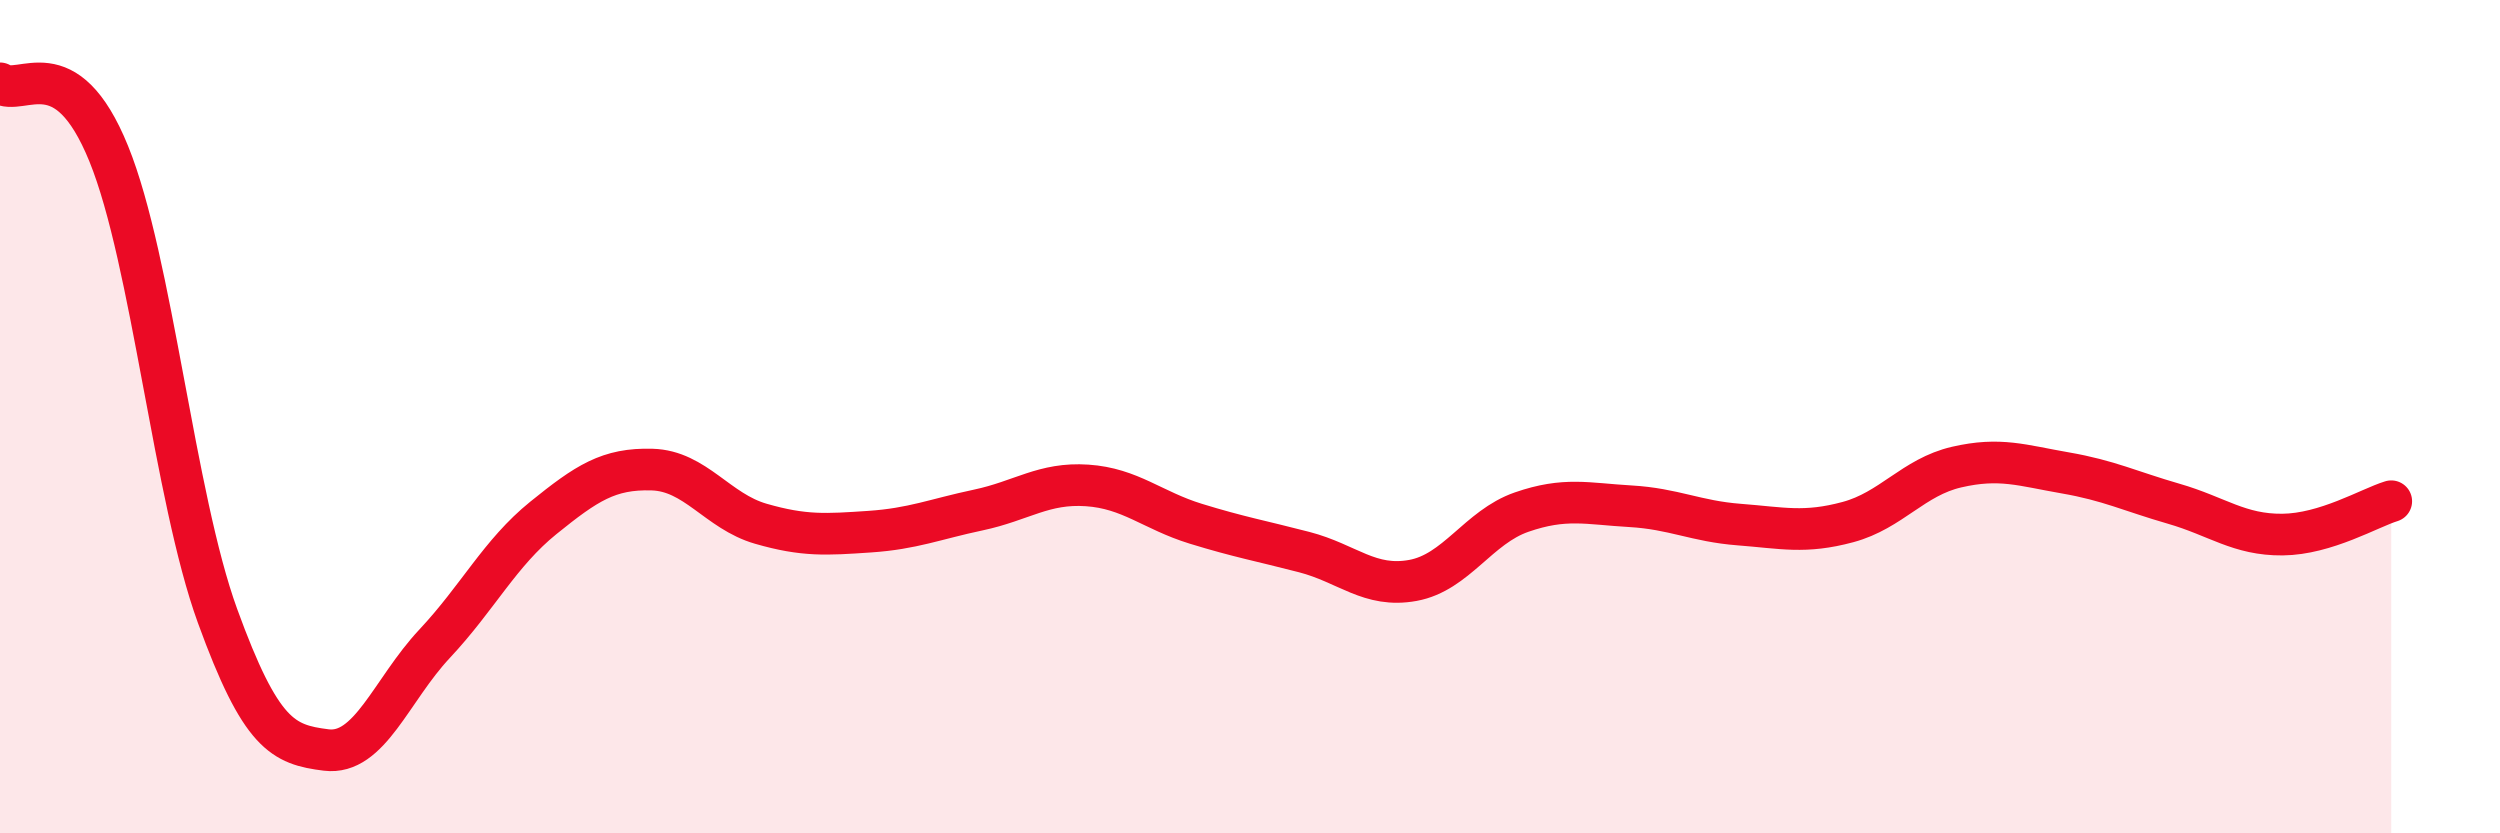
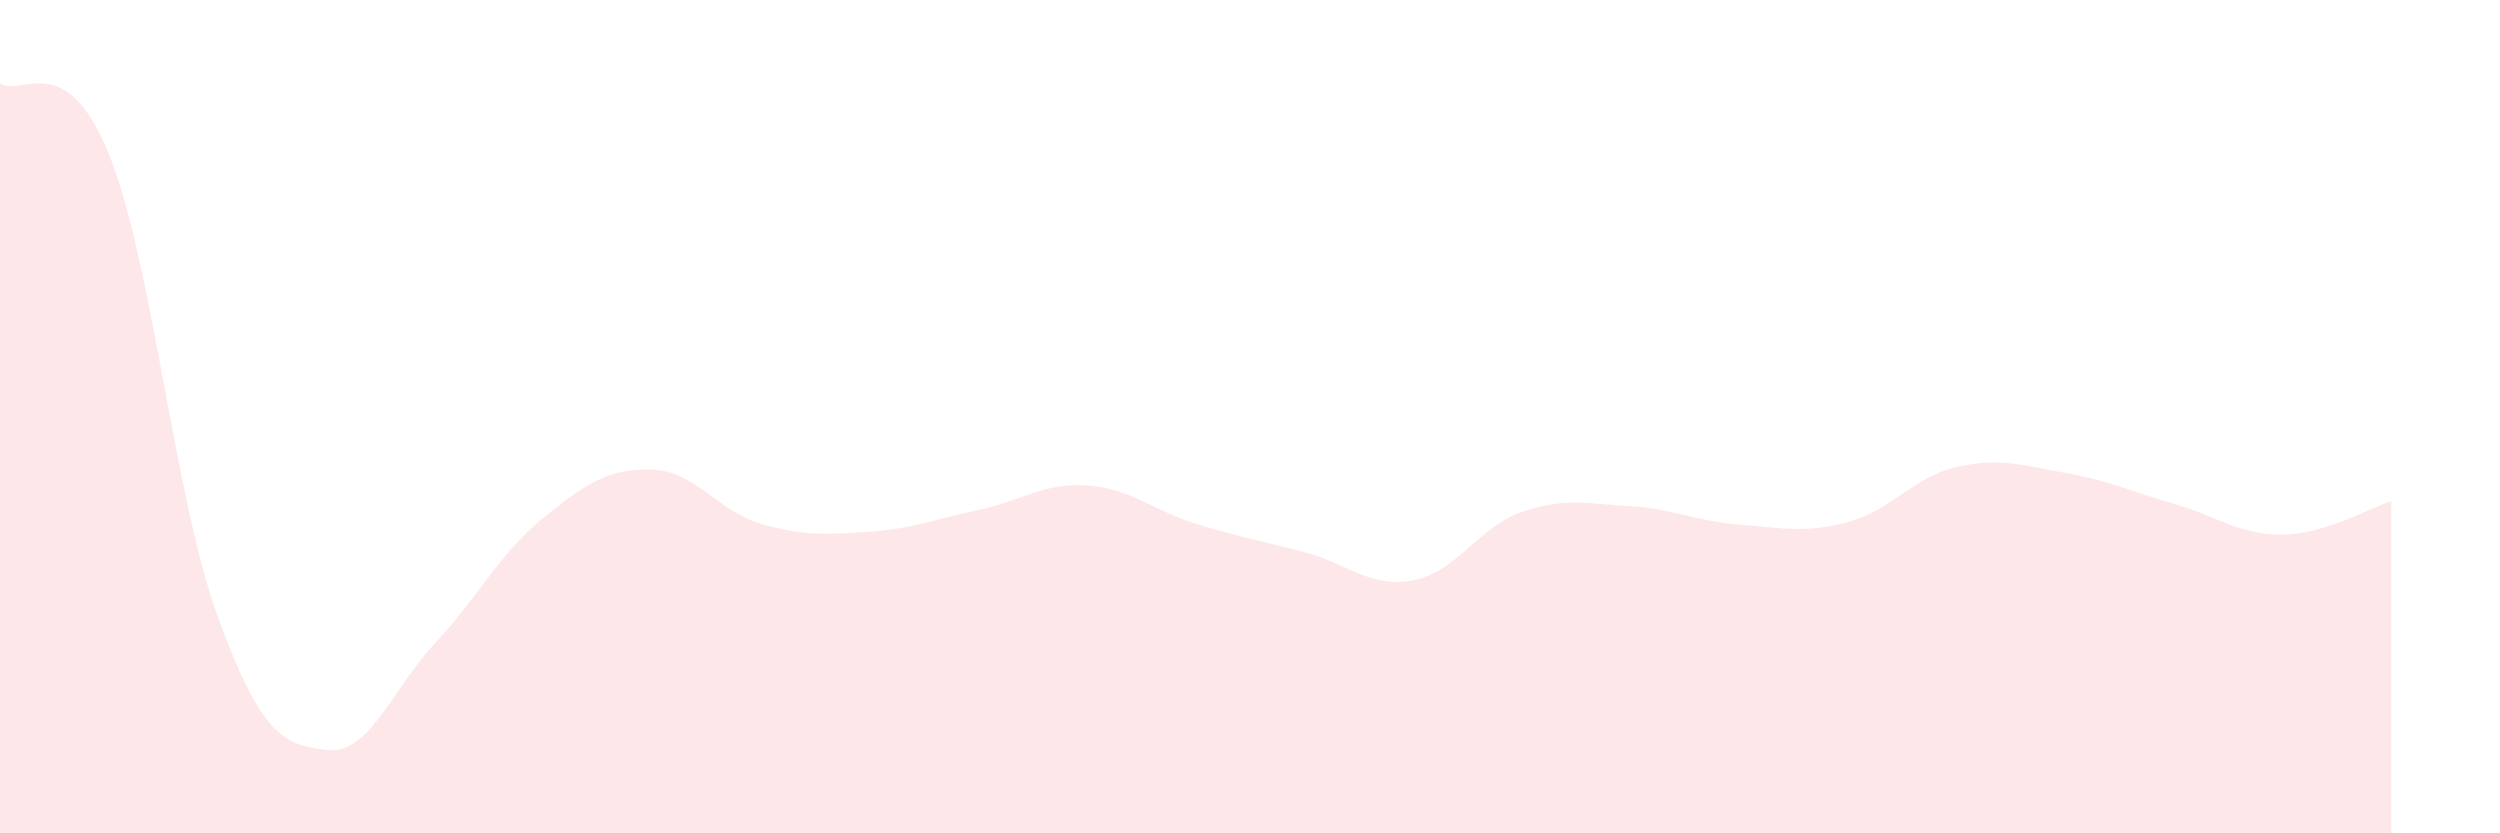
<svg xmlns="http://www.w3.org/2000/svg" width="60" height="20" viewBox="0 0 60 20">
  <path d="M 0,2 C 0.52,2.34 1.57,1.13 2.61,3.69 C 3.65,6.25 4.18,11.92 5.22,14.78 C 6.26,17.64 6.79,17.87 7.83,18 C 8.87,18.13 9.39,16.56 10.43,15.45 C 11.47,14.34 12,13.27 13.04,12.43 C 14.08,11.59 14.61,11.24 15.65,11.27 C 16.69,11.3 17.22,12.27 18.26,12.57 C 19.3,12.87 19.83,12.83 20.87,12.76 C 21.91,12.69 22.44,12.46 23.48,12.24 C 24.52,12.02 25.05,11.58 26.09,11.65 C 27.13,11.72 27.66,12.25 28.7,12.57 C 29.74,12.89 30.26,12.98 31.3,13.25 C 32.34,13.52 32.87,14.12 33.91,13.93 C 34.95,13.74 35.48,12.65 36.52,12.29 C 37.56,11.93 38.09,12.09 39.13,12.15 C 40.17,12.21 40.7,12.51 41.74,12.59 C 42.78,12.67 43.31,12.81 44.35,12.53 C 45.39,12.25 45.92,11.45 46.96,11.21 C 48,10.97 48.53,11.17 49.57,11.35 C 50.61,11.53 51.13,11.79 52.17,12.09 C 53.21,12.39 53.74,12.84 54.78,12.83 C 55.82,12.82 56.87,12.19 57.39,12.03L57.39 20L0 20Z" fill="#EB0A25" opacity="0.1" stroke-linecap="round" stroke-linejoin="round" />
-   <path d="M 0,2 C 0.52,2.34 1.57,1.13 2.61,3.69 C 3.65,6.25 4.18,11.92 5.22,14.78 C 6.26,17.64 6.79,17.87 7.83,18 C 8.87,18.13 9.39,16.56 10.43,15.45 C 11.47,14.34 12,13.27 13.04,12.43 C 14.08,11.59 14.61,11.24 15.65,11.27 C 16.69,11.3 17.22,12.27 18.26,12.57 C 19.3,12.87 19.83,12.83 20.87,12.76 C 21.91,12.69 22.44,12.46 23.48,12.24 C 24.52,12.02 25.05,11.58 26.09,11.65 C 27.13,11.72 27.66,12.25 28.7,12.57 C 29.74,12.89 30.26,12.98 31.3,13.25 C 32.34,13.52 32.87,14.12 33.91,13.93 C 34.95,13.74 35.48,12.65 36.52,12.29 C 37.56,11.93 38.09,12.09 39.13,12.15 C 40.17,12.21 40.7,12.51 41.74,12.59 C 42.78,12.67 43.31,12.81 44.35,12.53 C 45.39,12.25 45.92,11.45 46.96,11.21 C 48,10.97 48.53,11.17 49.57,11.35 C 50.61,11.53 51.13,11.79 52.17,12.09 C 53.21,12.39 53.74,12.84 54.78,12.83 C 55.82,12.82 56.87,12.19 57.39,12.03" stroke="#EB0A25" stroke-width="1" fill="none" stroke-linecap="round" stroke-linejoin="round" />
</svg>